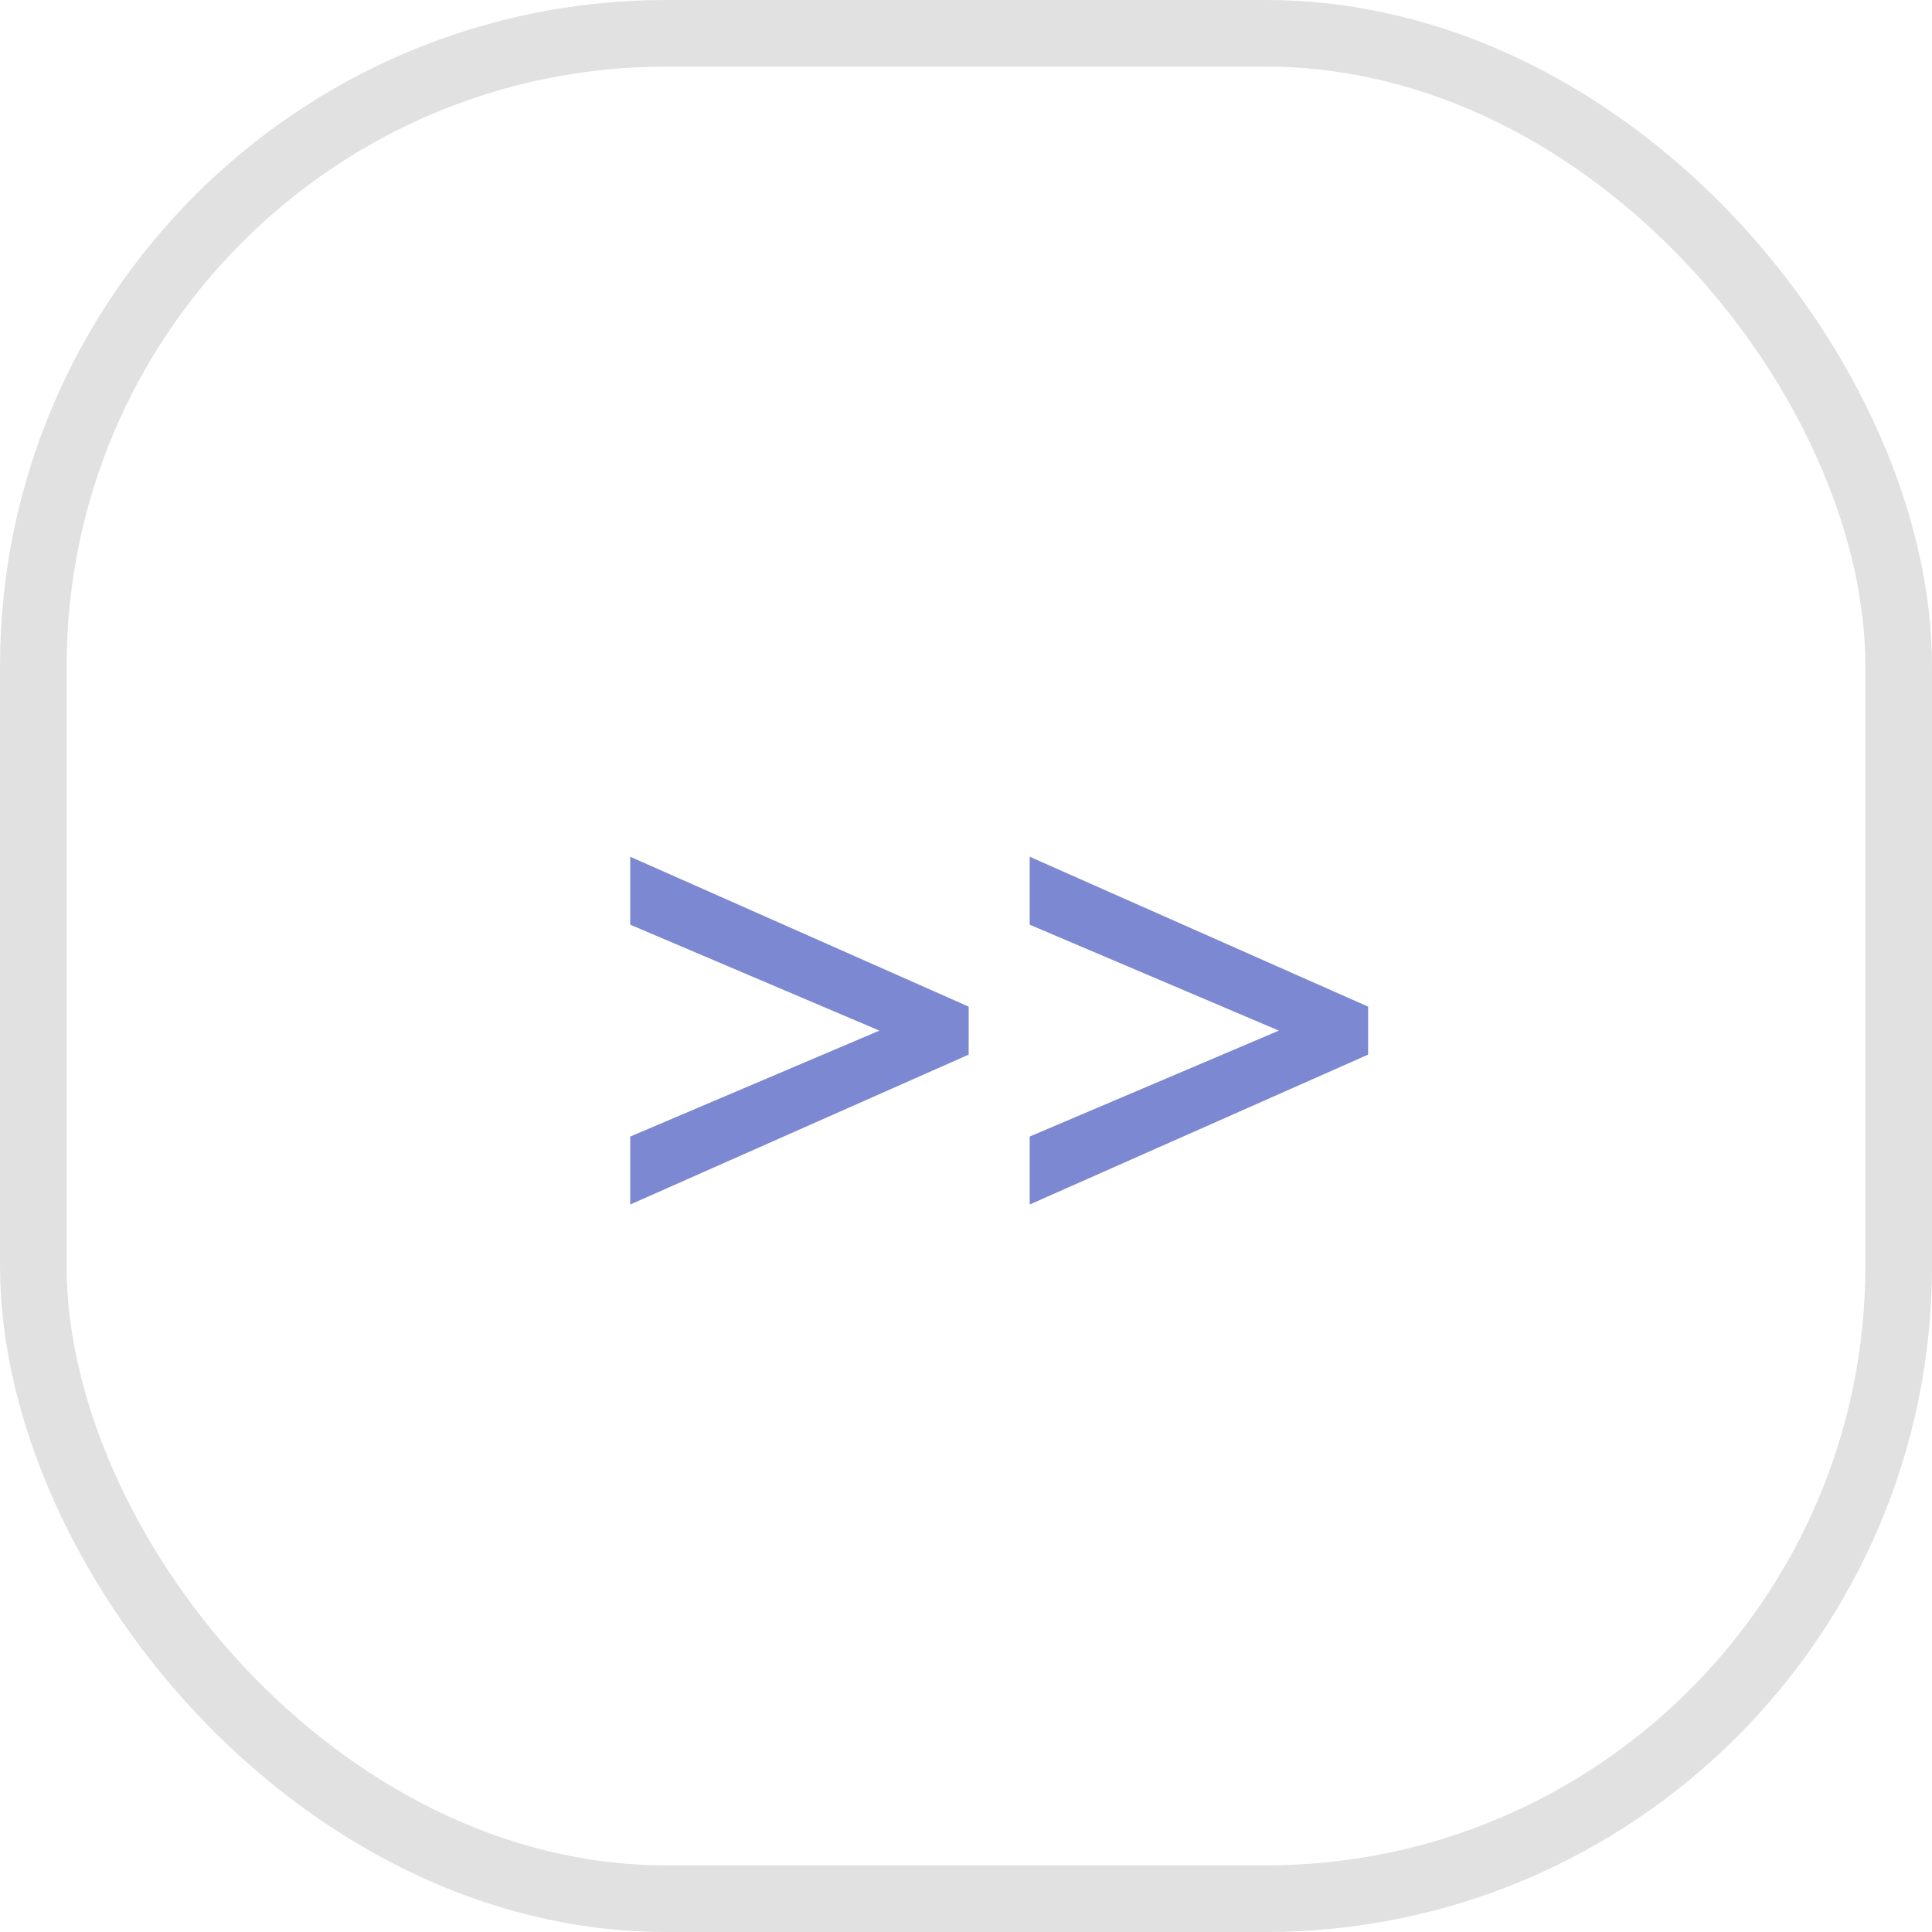
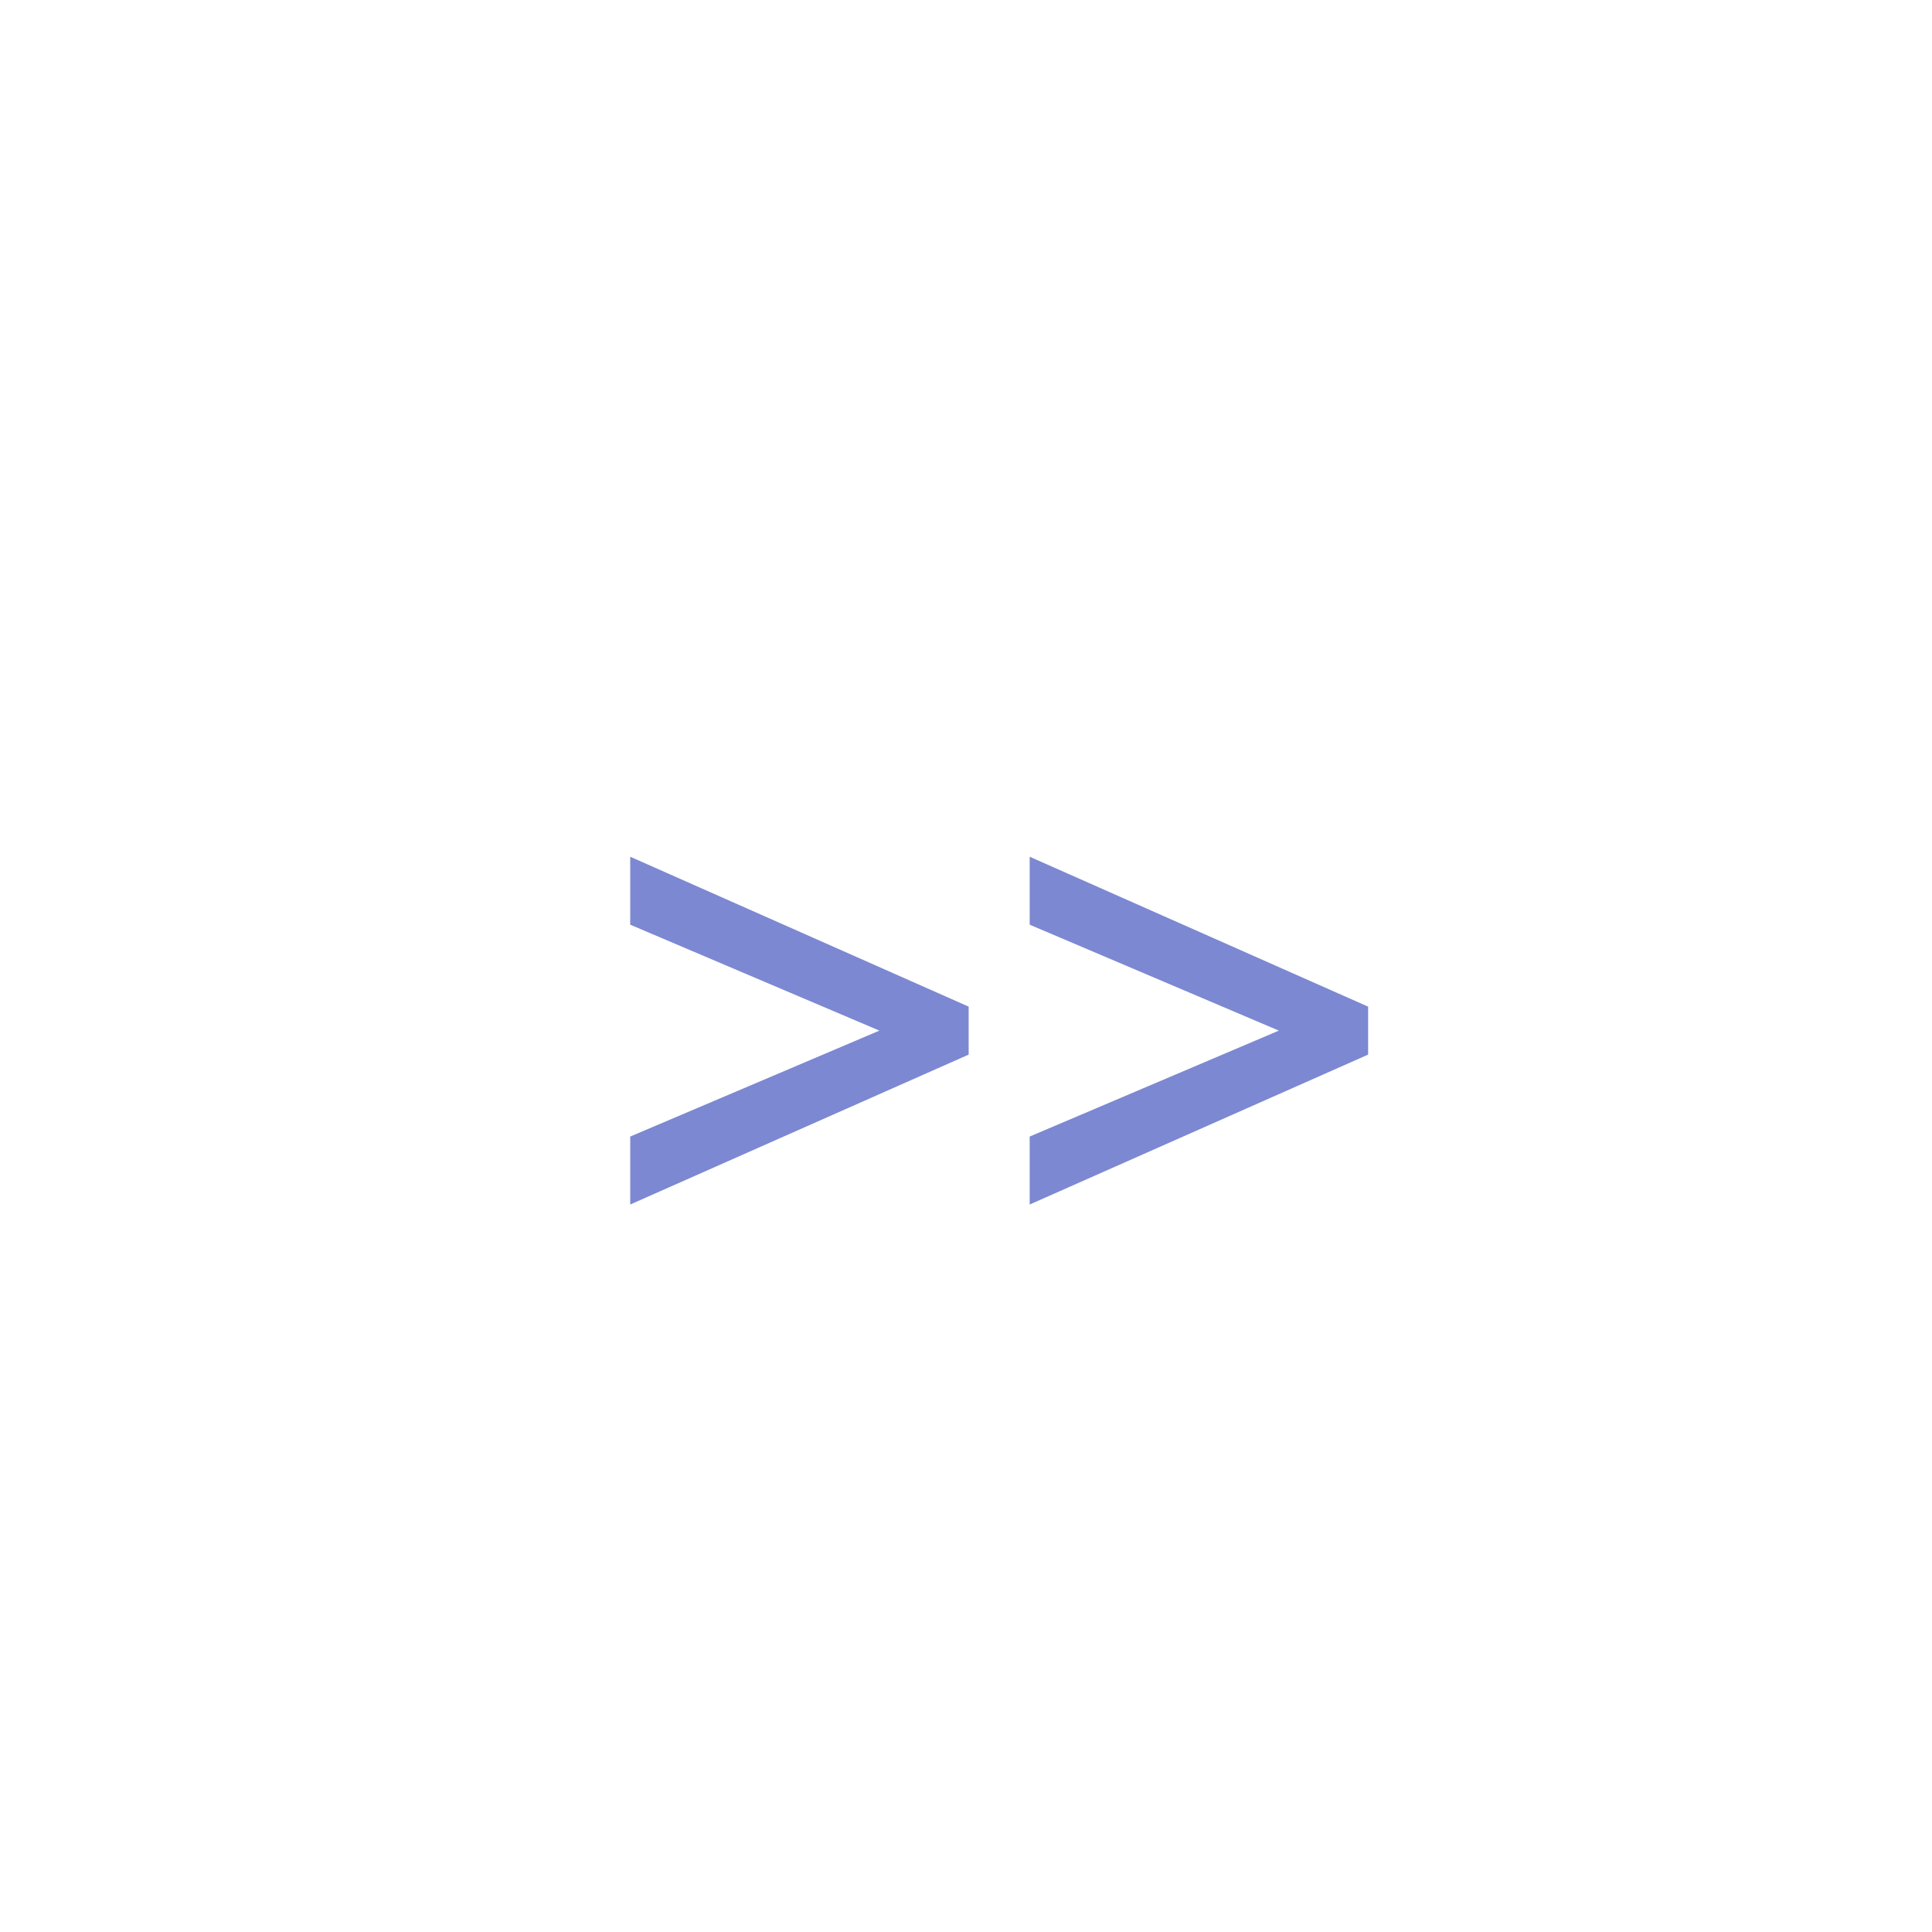
<svg xmlns="http://www.w3.org/2000/svg" width="29" height="29" viewBox="0 0 29 29" fill="none">
-   <rect x="0.5" y="0.5" width="28" height="28" rx="9.5" stroke="#E1E1E1" />
  <path d="M13.2 15.47L9.46 13.88V12.86L14.54 15.11V15.83L9.46 18.08V17.06L13.2 15.47ZM19.196 15.47L15.456 13.88V12.86L20.536 15.11V15.83L15.456 18.08V17.06L19.196 15.47Z" fill="#7C88D1" />
</svg>